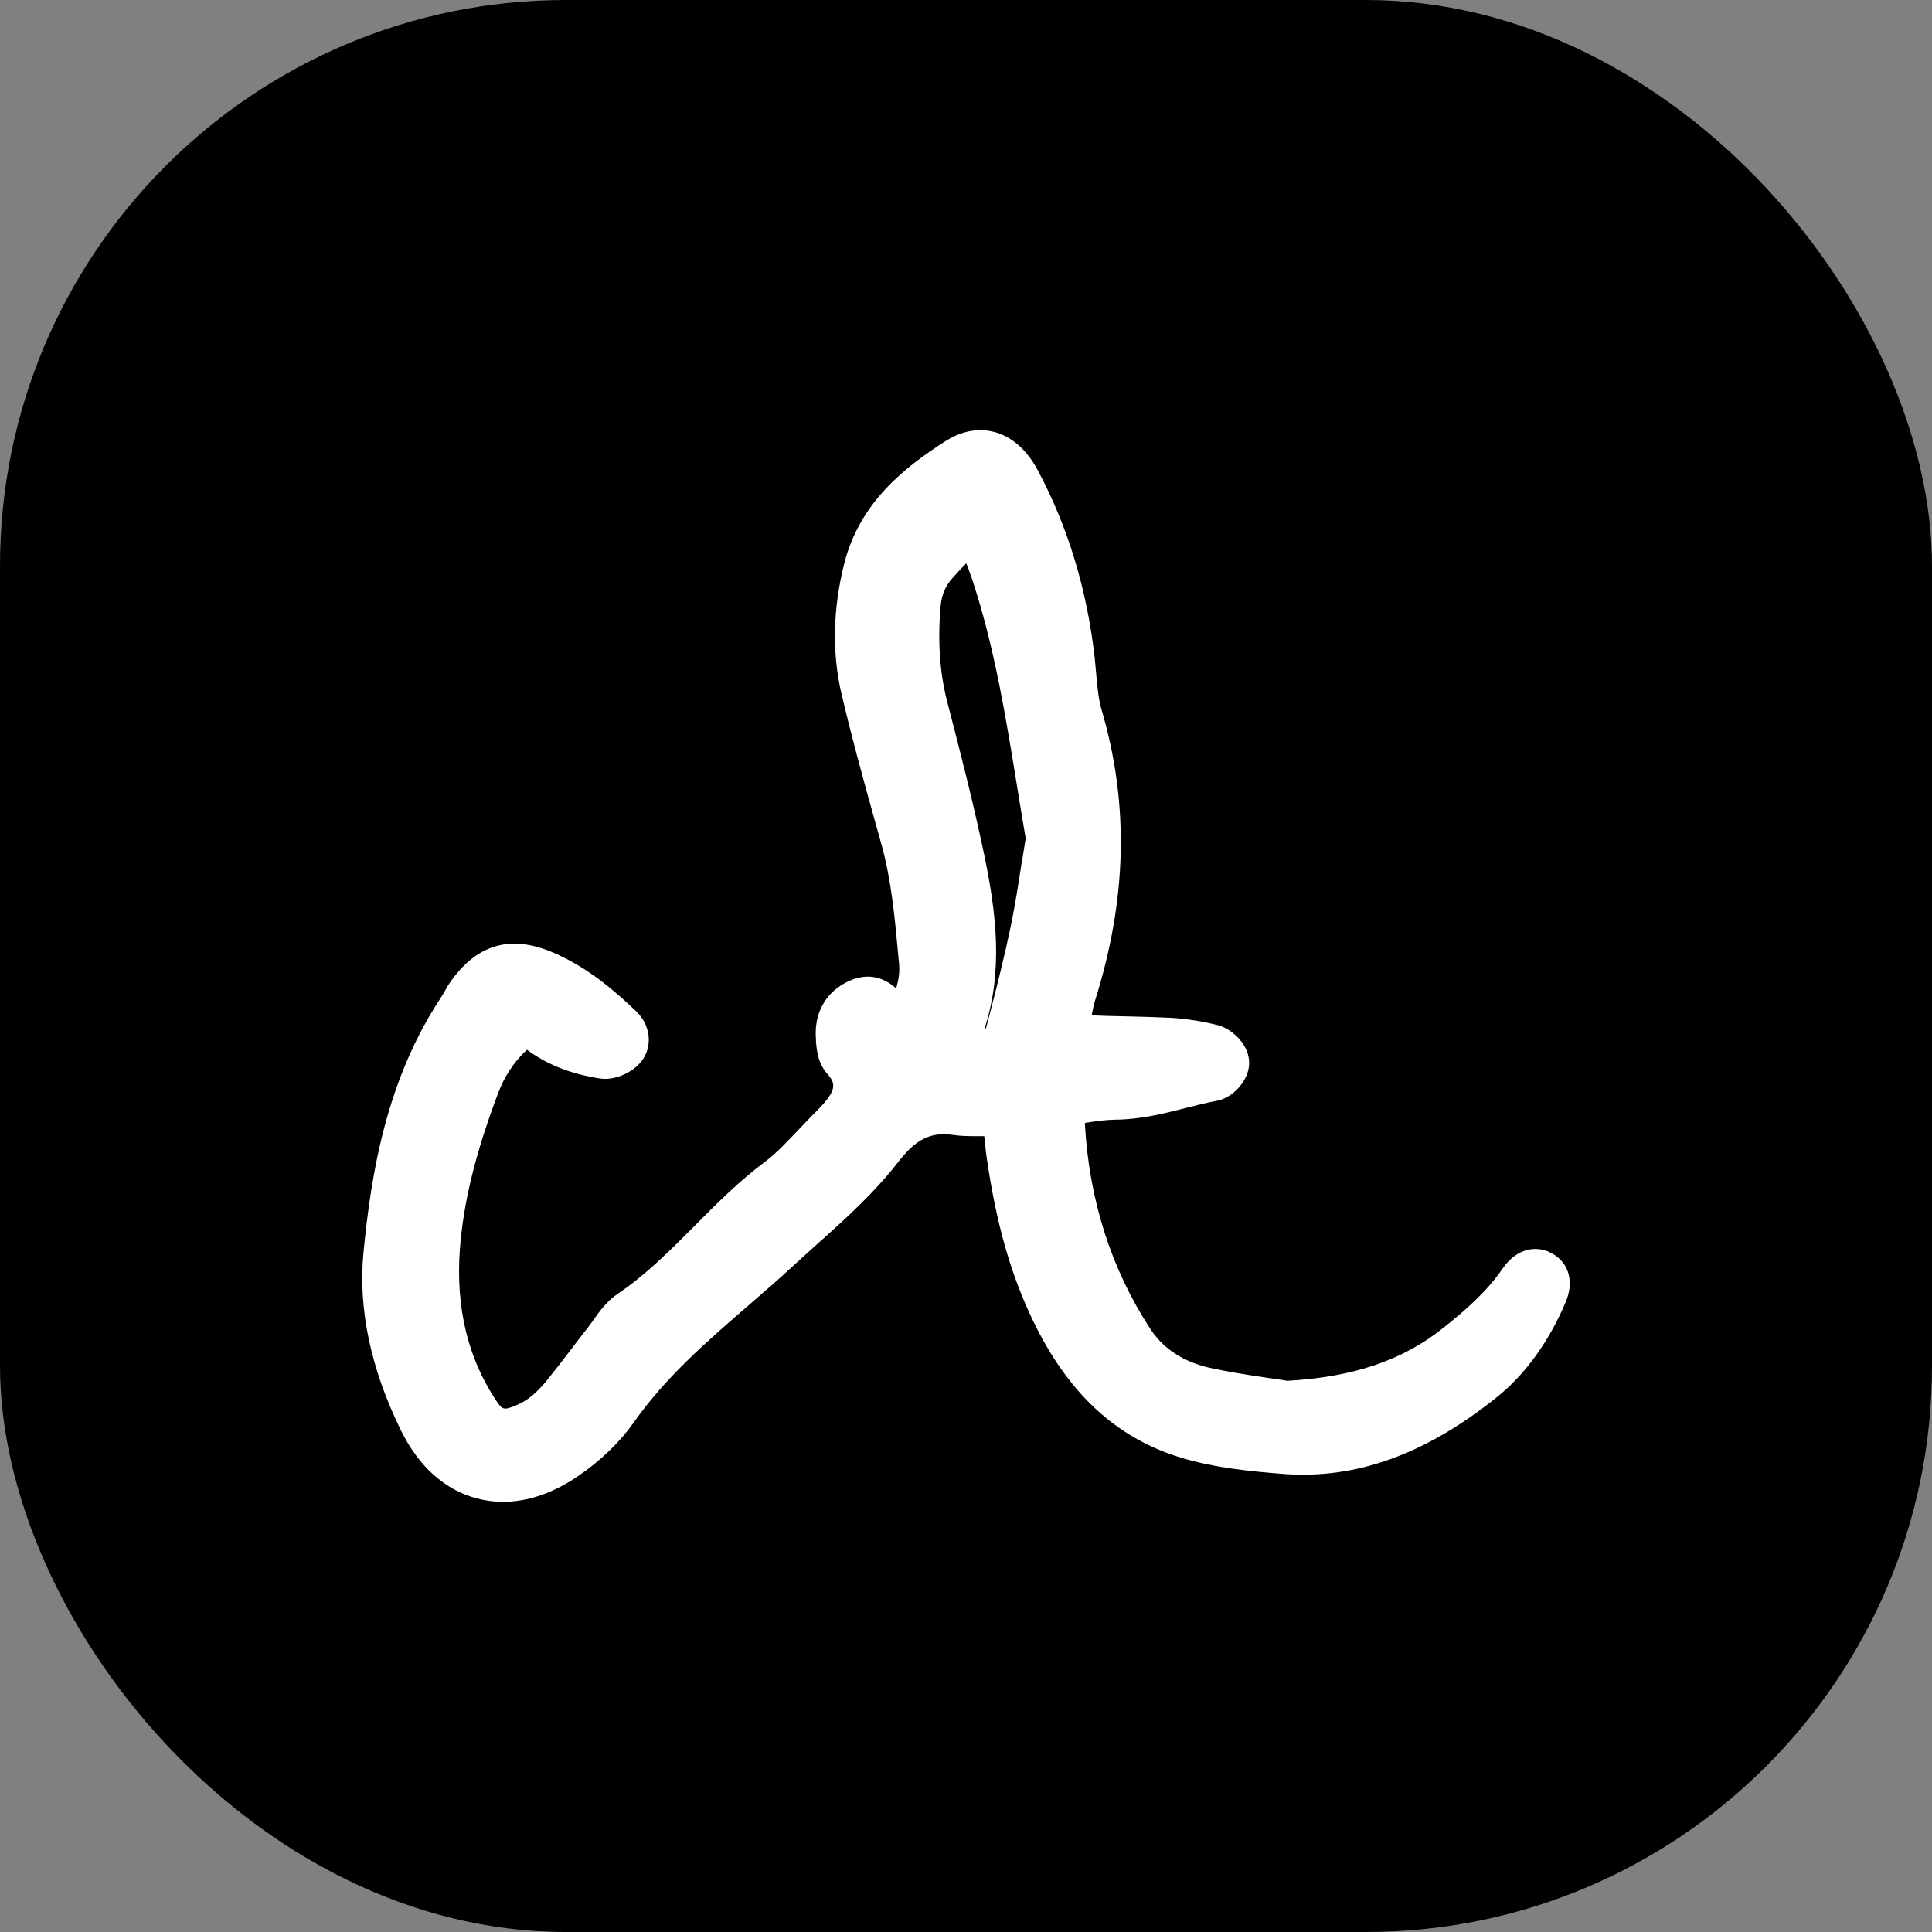
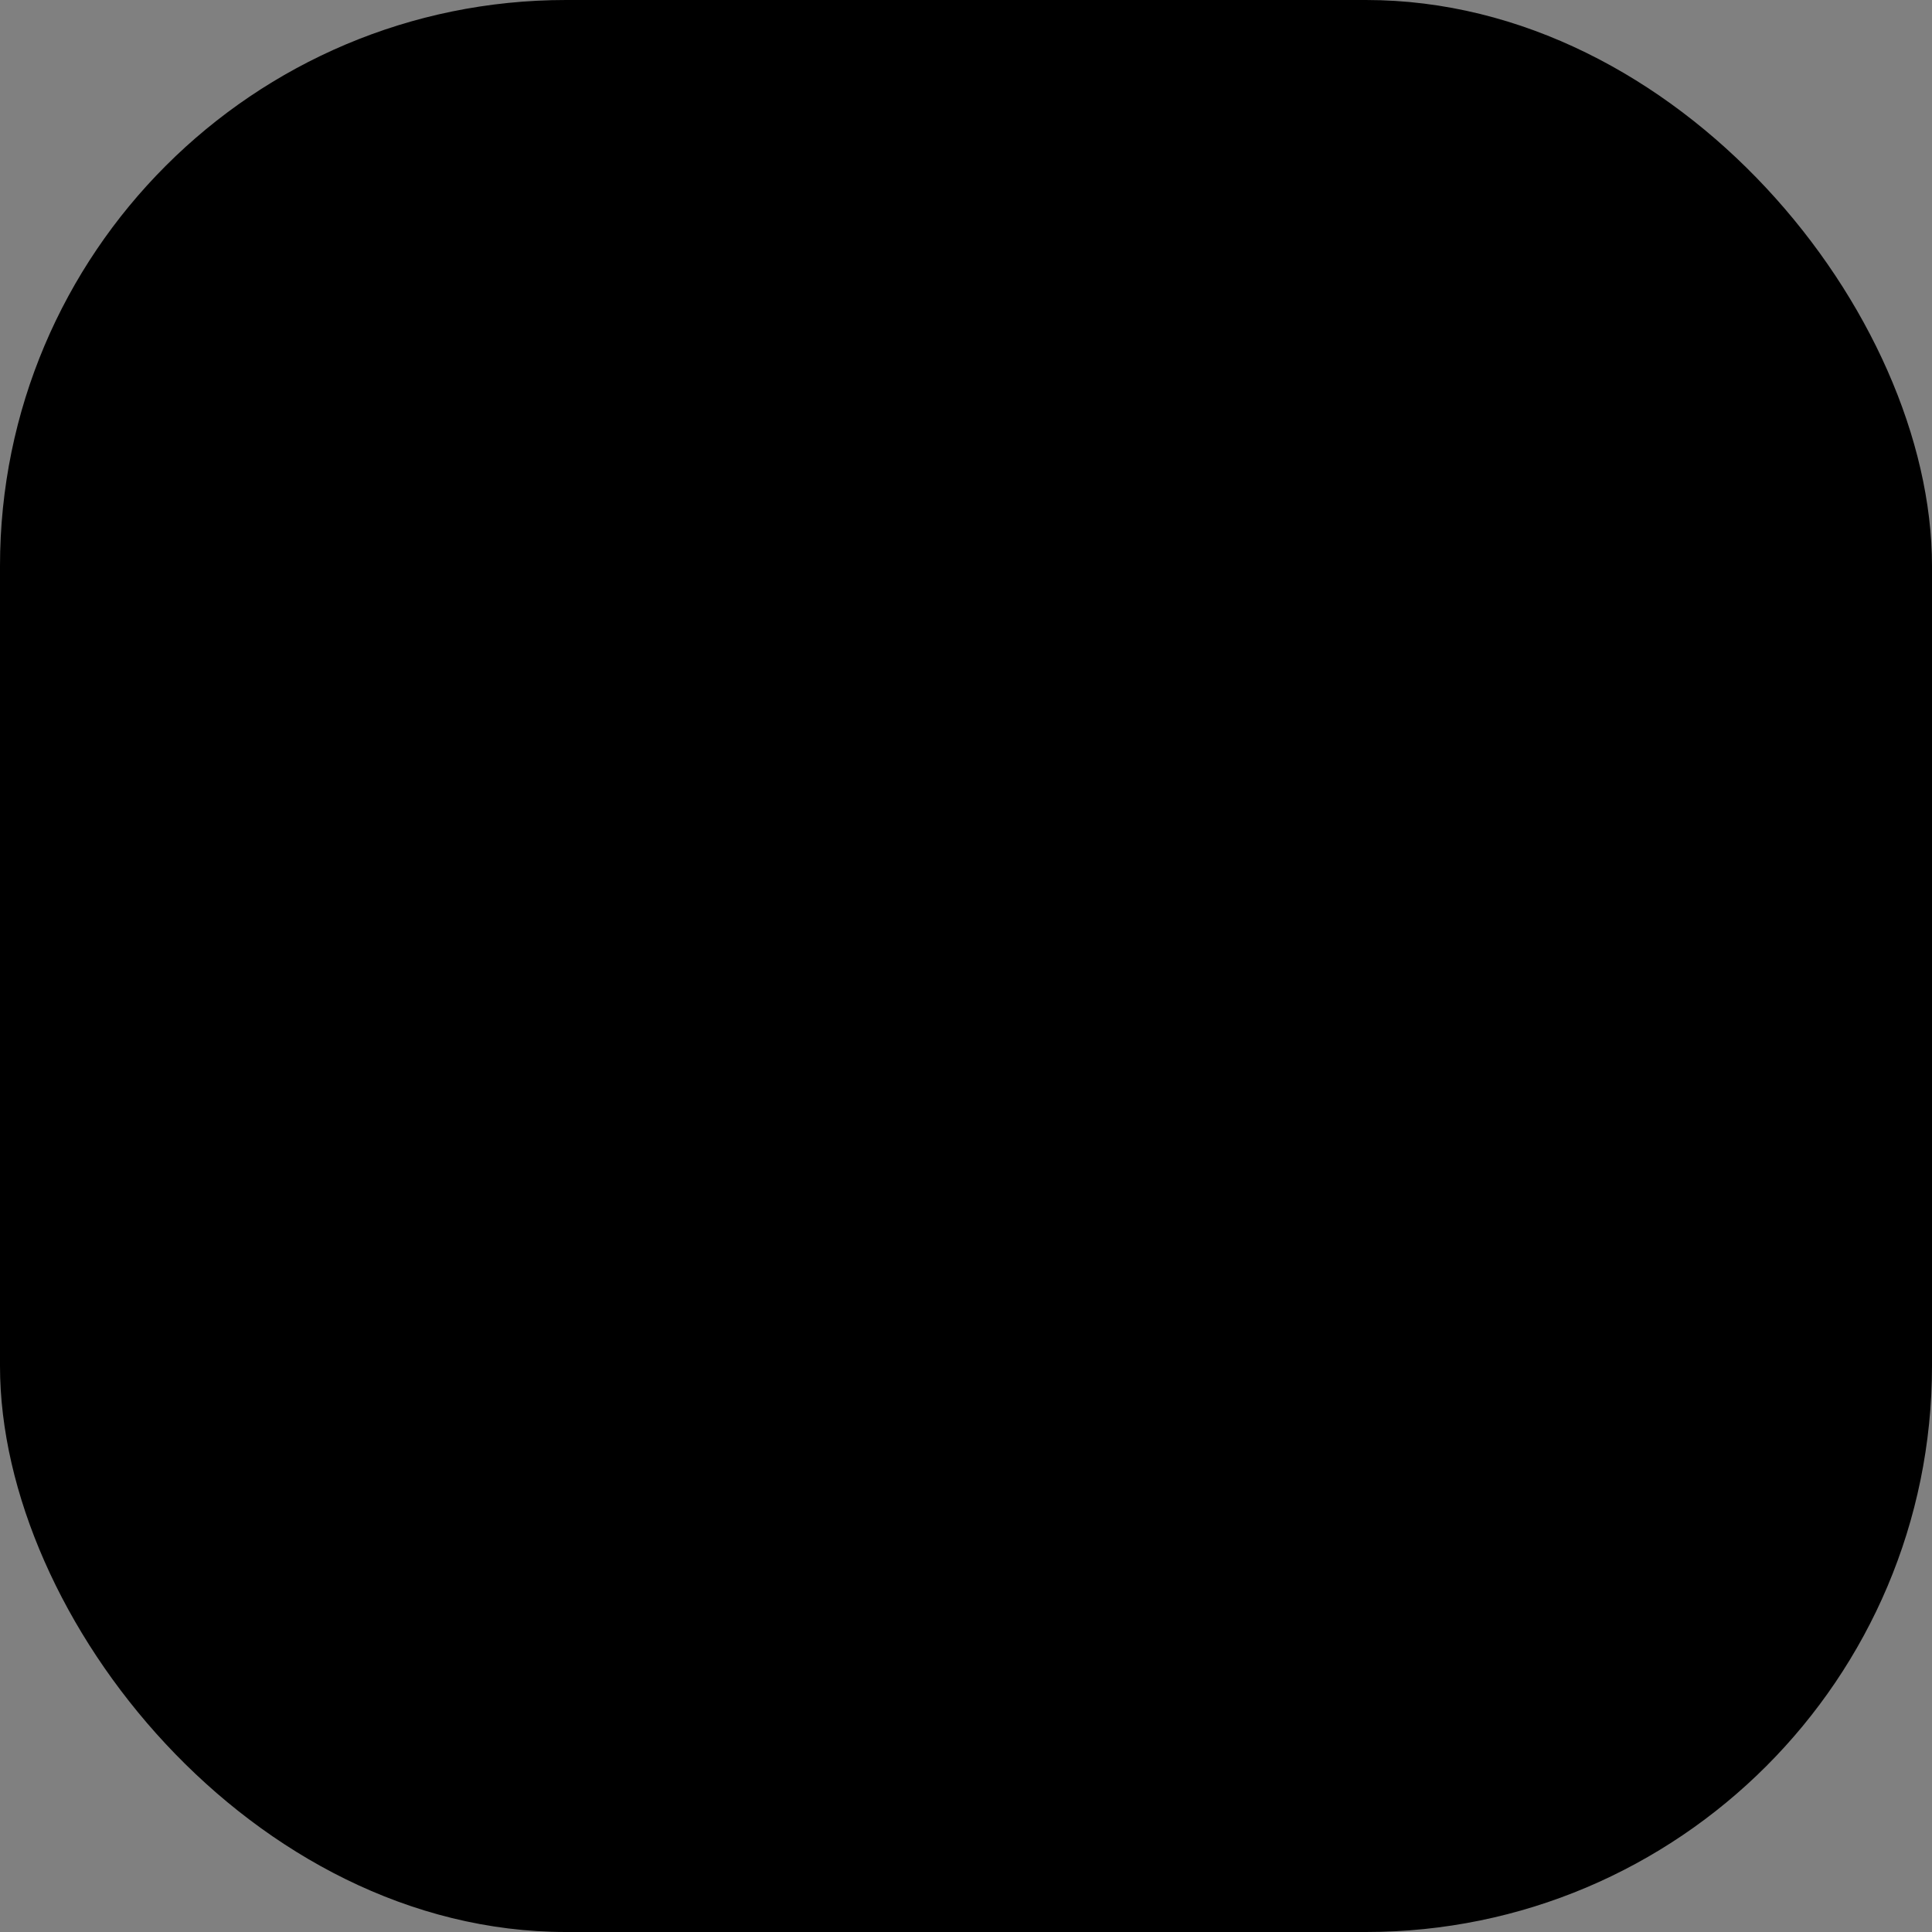
<svg xmlns="http://www.w3.org/2000/svg" width="512" height="512" viewBox="0 0 512 512" fill="none">
  <rect x="0" y="0" width="512" height="512" fill="#808080" stroke="none" />
  <rect width="512" height="512" rx="150" fill="black" />
-   <path d="M410.69 331.833C407.211 330.22 402.085 330.543 398.194 336.21C393.846 342.523 387.941 347.591 382.174 352.153C371.508 360.585 358.463 364.962 341.161 365.93C339.467 365.654 337.728 365.377 335.897 365.147C330.953 364.409 325.827 363.626 320.746 362.52C315.894 361.461 309.165 358.834 304.863 352.199C294.472 336.302 288.659 318.055 287.515 298.012C287.515 297.874 287.515 297.735 287.515 297.597C287.698 297.551 287.972 297.505 288.339 297.459C290.673 297.09 293.191 296.768 295.525 296.722C302.254 296.676 308.433 295.109 314.384 293.588C317.084 292.897 319.831 292.206 322.577 291.699C326.834 290.916 331.548 285.893 330.999 280.871C330.541 276.355 326.285 272.577 322.669 271.655C318.412 270.596 314.2 269.951 310.127 269.72C306.373 269.536 302.666 269.444 298.912 269.352C295.708 269.305 292.504 269.213 289.3 269.075C289.575 267.555 289.849 266.403 290.124 265.389C298.683 238.387 299.278 213.091 291.909 188.025C291.085 185.214 290.81 181.943 290.49 178.487C290.353 177.15 290.261 175.814 290.124 174.478C288.11 156.462 283.075 139.735 275.064 124.714C271.403 117.803 266.779 115.36 263.53 114.485C260.6 113.702 255.931 113.471 250.53 116.927C239.59 123.931 227.827 133.239 223.753 149.274C220.732 161.254 220.457 172.865 222.975 183.74C225.584 194.89 228.65 206.087 231.671 216.869L233.64 223.965C236.249 233.411 237.118 243.133 238.08 253.455L238.263 255.436C238.446 257.464 238.217 259.491 237.485 261.933C234.601 259.353 230.115 257.187 223.936 260.505C218.489 263.454 215.651 268.937 216.246 275.526V276.171C216.475 278.291 216.704 281.47 218.901 284.142C221.235 286.907 222.517 288.428 216.2 294.648C214.644 296.215 213.088 297.827 211.577 299.44C208.602 302.573 205.81 305.568 202.743 307.872C195.831 313.033 189.835 319.069 184.022 324.921C177.385 331.602 171.114 337.869 163.744 342.845C160.815 344.827 158.892 347.499 157.244 349.849C156.787 350.494 156.283 351.185 155.825 351.784C154.315 353.673 152.85 355.609 151.385 357.544C149.234 360.401 147.037 363.211 144.794 365.976C142.185 369.155 139.851 371.091 137.196 372.243C133.305 373.948 133.122 373.579 131.383 370.999C123.967 359.848 120.763 346.439 121.862 331.142C122.777 318.793 125.981 305.661 131.978 289.764C133.625 285.34 136.097 281.608 139.256 278.567C139.393 278.429 139.53 278.291 139.667 278.198C144.931 282.115 151.248 284.603 158.938 285.801C162.737 286.4 166.765 284.465 169.054 282.299C170.931 280.502 171.938 278.106 171.938 275.526C171.938 272.761 170.702 269.997 168.596 268.015C162.783 262.44 155.597 256.266 146.488 252.395C135.411 247.695 126.622 250.137 119.619 259.86C118.932 260.781 118.337 261.795 117.788 262.809C117.513 263.315 117.193 263.822 116.872 264.329C102.408 286.216 98.38 310.775 96.32 331.971C94.901 346.762 98.197 362.612 106.207 378.97C110.876 388.554 117.834 394.821 126.302 397.078C128.59 397.677 130.879 398 133.259 398C139.805 398 146.625 395.696 153.262 391.134C159.213 387.08 164.293 382.149 168.001 376.896C176.378 365.008 187.134 355.655 198.532 345.794C202.514 342.338 206.542 338.883 210.387 335.288C212.355 333.491 214.323 331.694 216.337 329.897C223.89 323.17 231.671 316.166 238.125 307.826C242.794 301.836 246.731 299.901 252.636 300.776C254.833 301.099 256.984 301.099 258.815 301.099C259.456 301.099 260.097 301.099 260.829 301.099C260.966 301.928 261.012 302.758 261.104 303.587C261.195 304.601 261.332 305.661 261.47 306.674C263.942 323.907 267.787 337.592 273.691 349.849C282.937 369.155 295.8 381.09 312.965 386.296C321.982 389.015 331.457 389.936 340.383 390.628C359.287 392.01 377.688 385.467 396.455 370.446C404.099 364.363 410.278 355.885 414.856 345.241C417.694 338.606 414.856 333.722 410.69 331.879V331.833ZM270.716 228.803C269.846 234.563 268.977 240 267.878 245.391C266.23 253.224 264.216 261.472 261.378 272.208C261.287 272.531 261.195 272.623 261.012 272.669C261.012 272.669 260.921 272.669 260.875 272.715C266.001 257.095 263.896 241.429 260.875 226.776C257.991 212.953 254.467 199.222 251.125 186.366C249.065 178.579 248.47 170.239 249.248 160.885C249.523 157.66 250.484 155.356 252.498 153.098C254.055 151.347 255.245 150.149 256.069 149.274C256.481 150.287 256.984 151.67 257.625 153.513C263.53 171.299 266.596 190.283 269.572 208.621C270.304 213.137 271.036 217.653 271.815 222.168C271.448 224.38 271.128 226.592 270.762 228.757L270.716 228.803Z" fill="white" />
</svg>